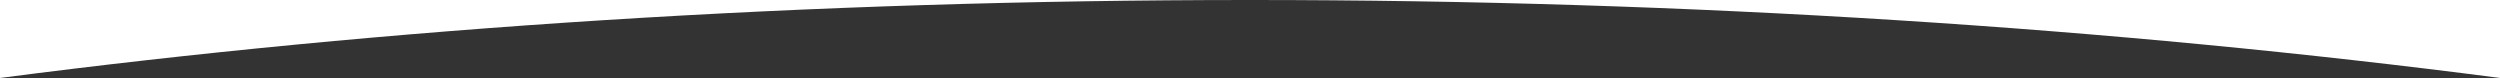
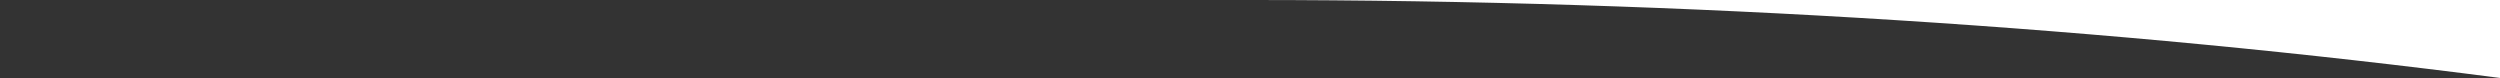
<svg xmlns="http://www.w3.org/2000/svg" id="Layer_1" data-name="Layer 1" viewBox="0 0 1440 44.91">
  <rect x="0" y="0" width="1440" height="44.91" fill="#333333" stroke="none" />
  <defs>
    <style>
      .cls-1 {
        fill: #fff;
      }
    </style>
  </defs>
  <path class="cls-1" d="M1440,0H720.01c254.36,0,497.29,15.93,719.99,44.9V0Z" />
-   <path class="cls-1" d="M0,0V44.91C222.71,15.93,465.65,0,720.01,0H0Z" />
</svg>